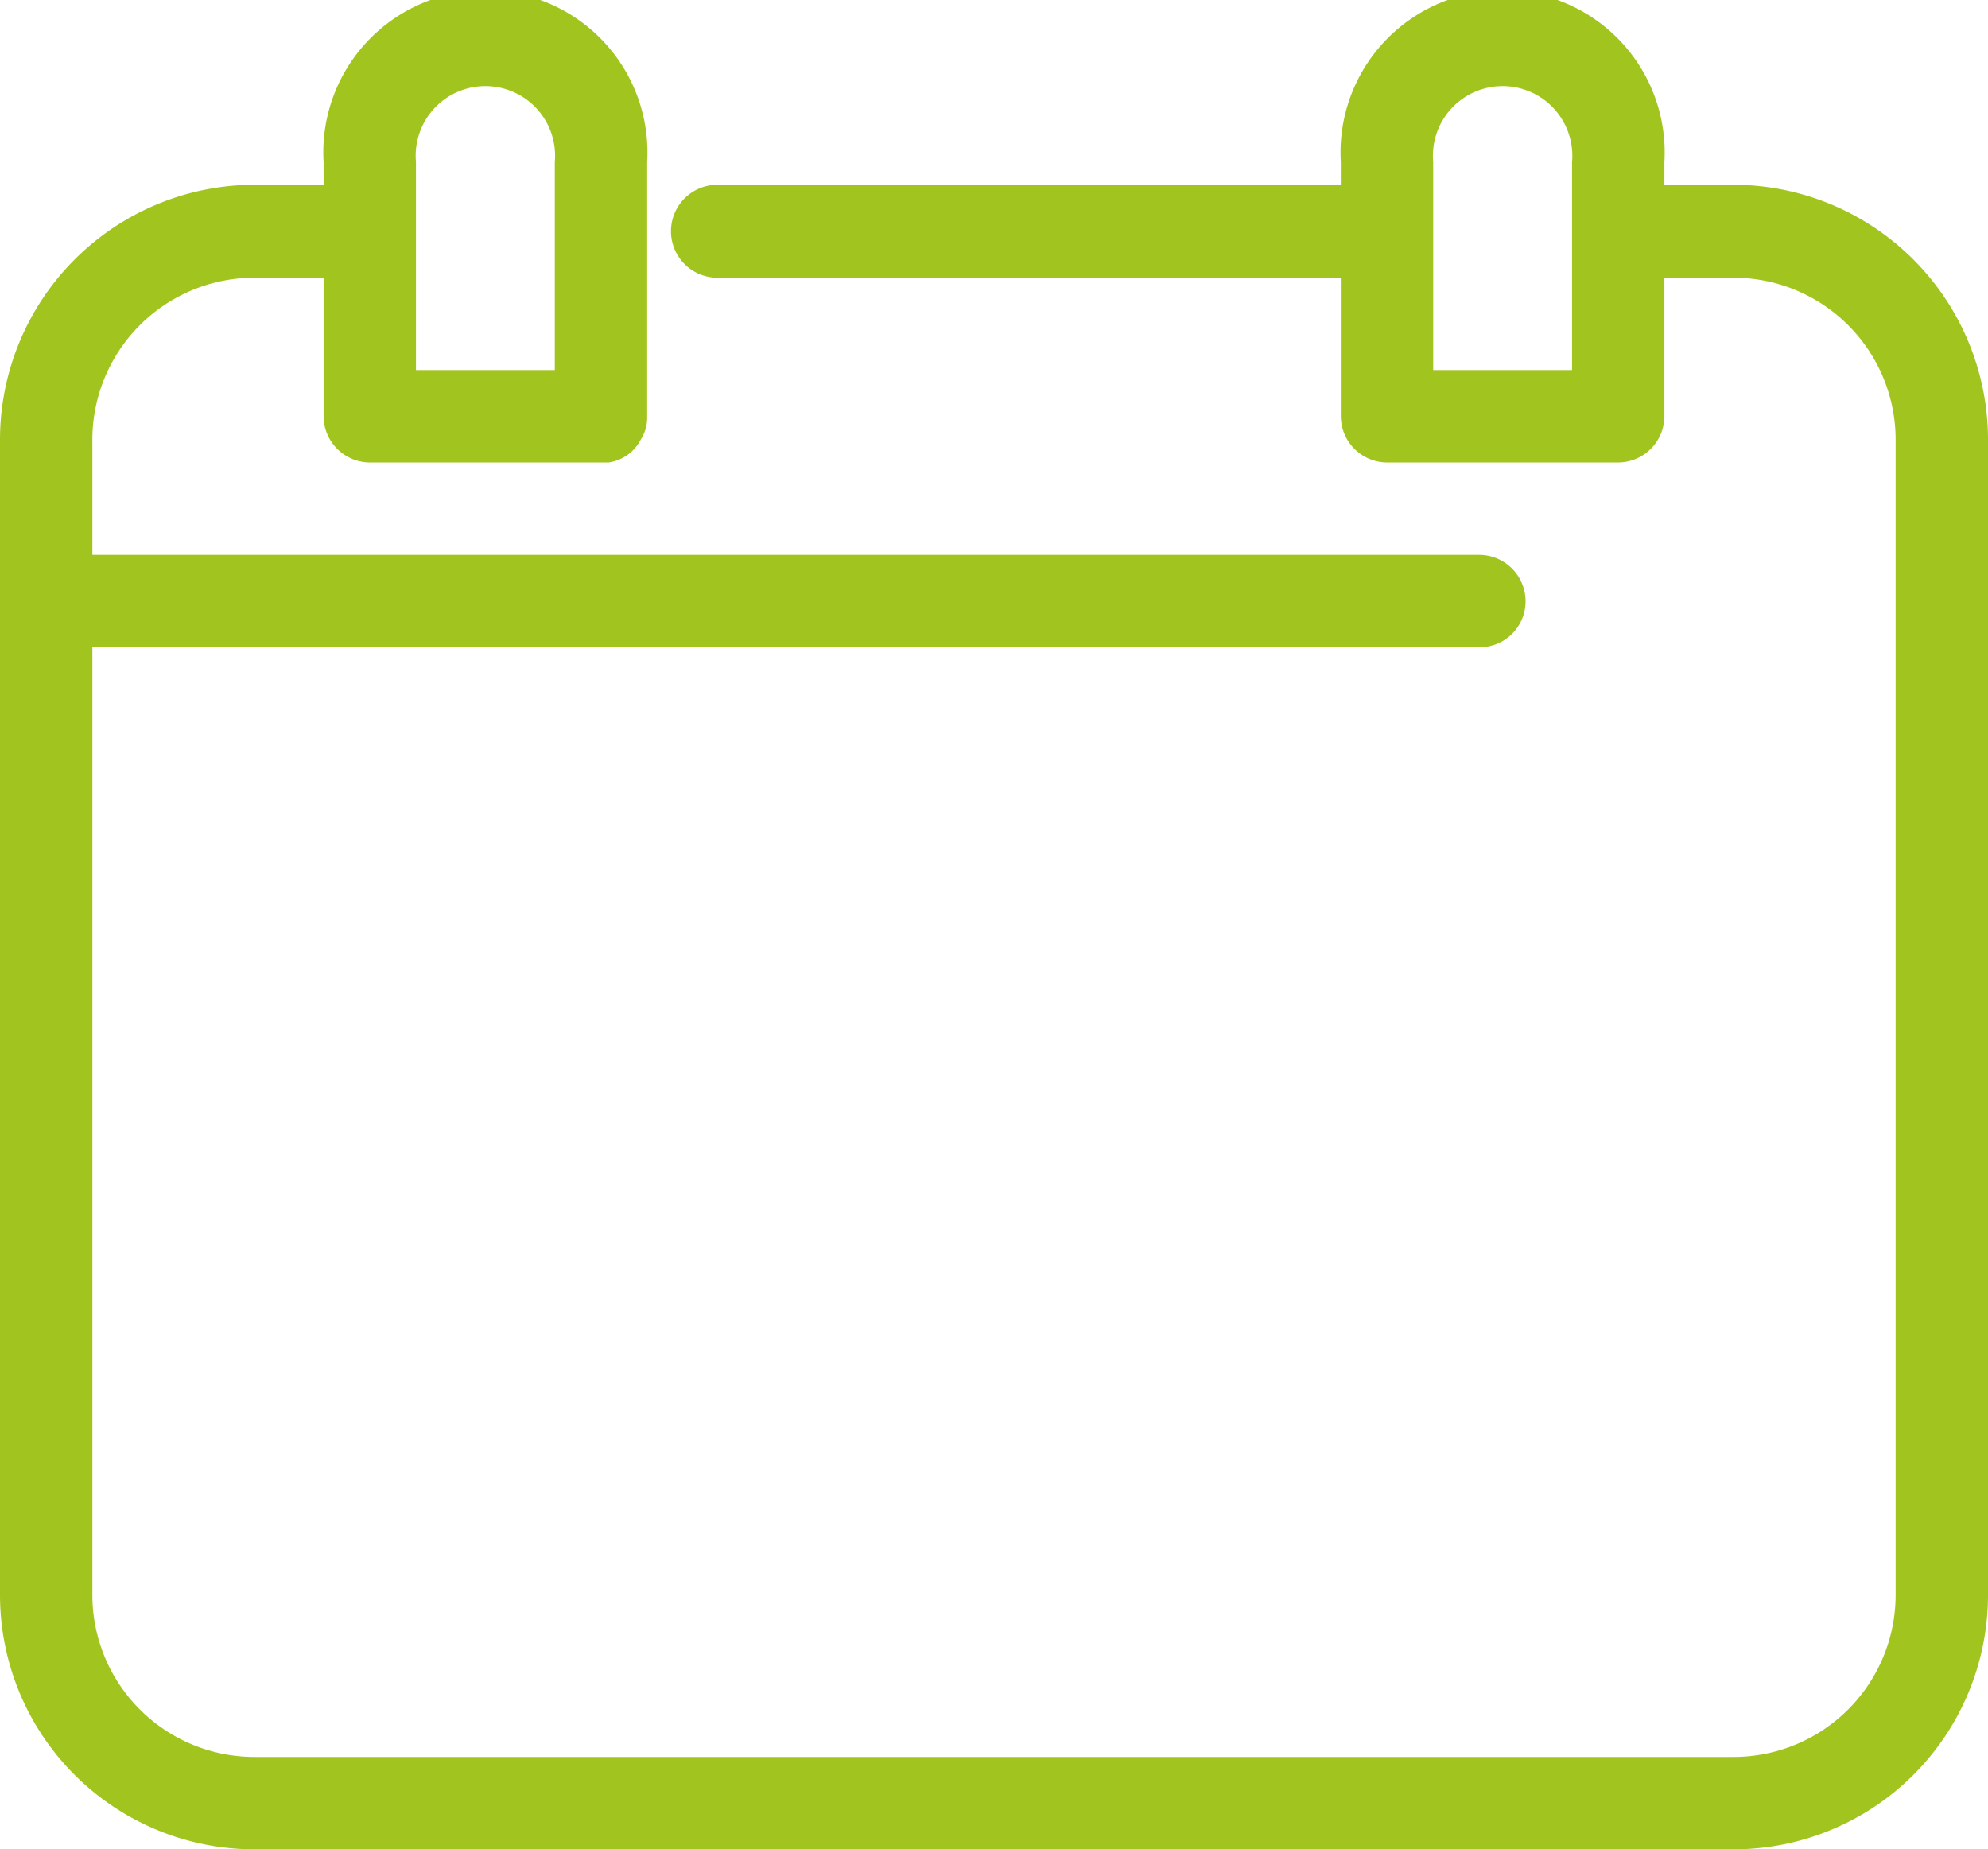
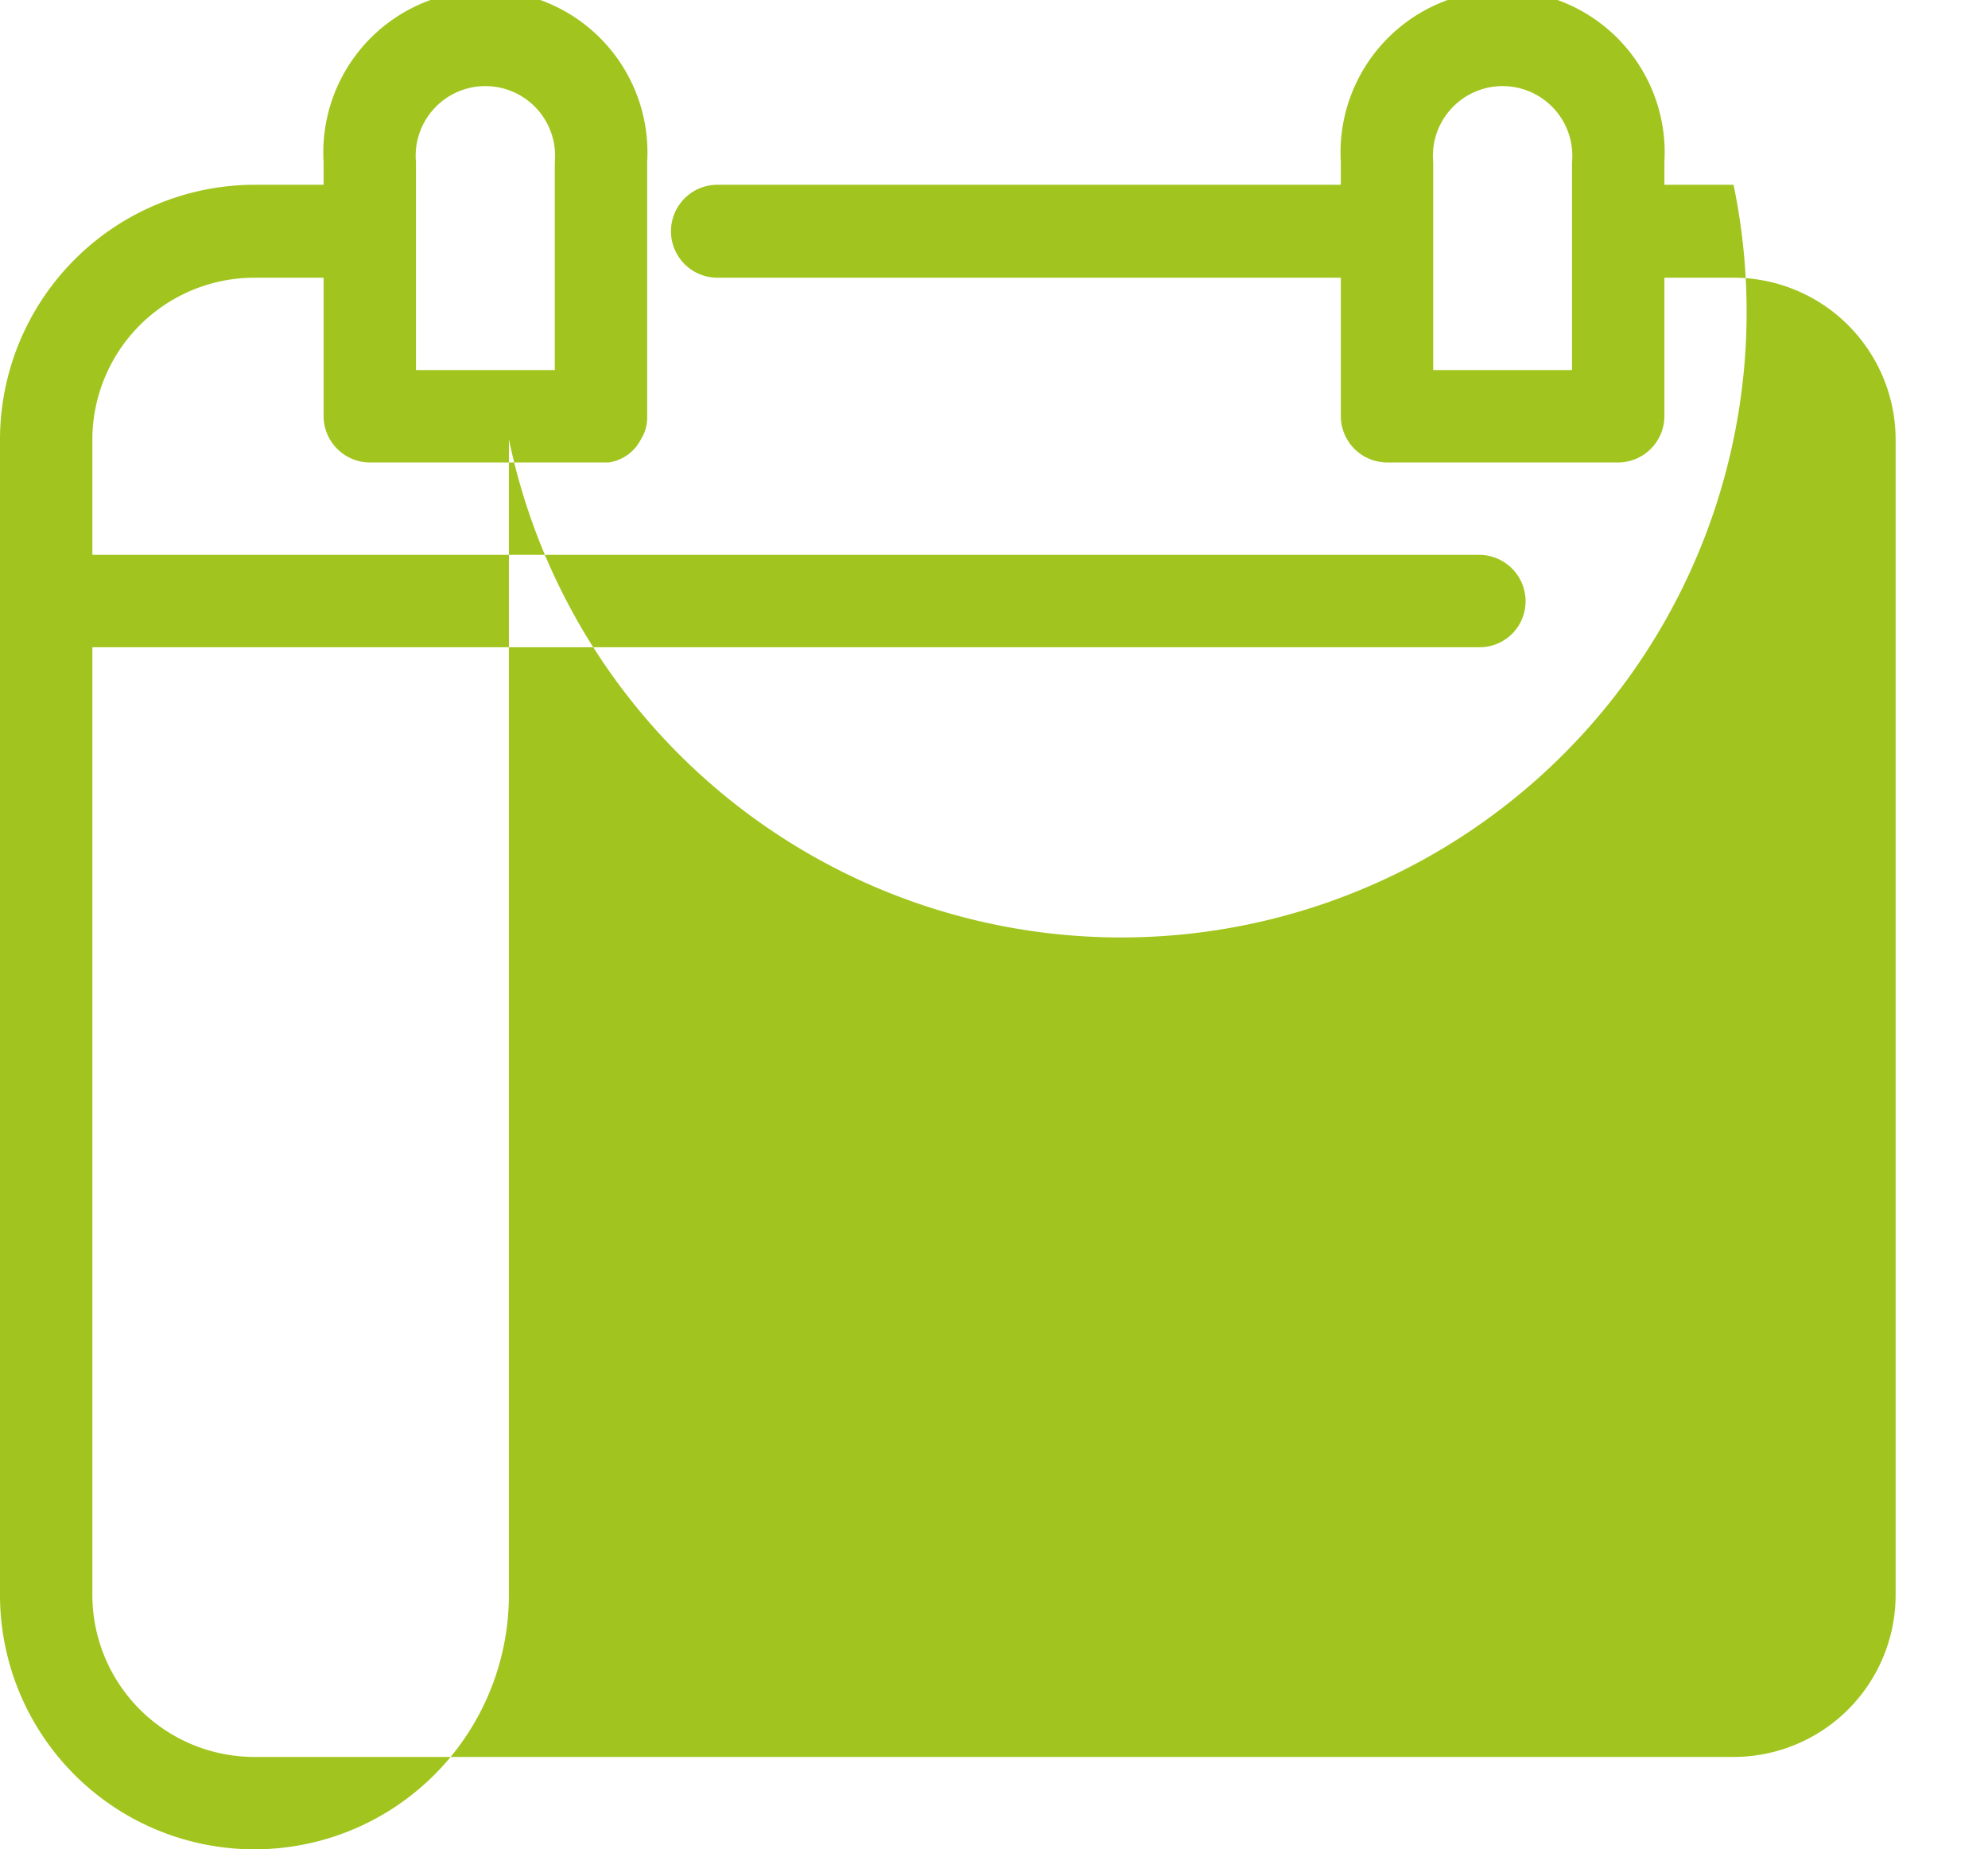
<svg xmlns="http://www.w3.org/2000/svg" viewBox="0 0 35.08 32.63">
  <defs>
    <style>.cls-1{fill:#a1c51e;}</style>
  </defs>
  <title>Element 2</title>
  <g id="Ebene_2" data-name="Ebene 2">
    <g id="Ebene_1-2" data-name="Ebene 1">
-       <path class="cls-1" d="M30.59,3.26H29.37v-.4a2.86,2.86,0,1,0-5.71,0v.4h-11a.82.82,0,0,0,0,1.64h11V7.34a.82.82,0,0,0,.81.82h4.08a.82.82,0,0,0,.82-.82V4.9h1.22a2.86,2.86,0,0,1,2.86,2.85v20.4A2.86,2.86,0,0,1,30.59,31H4.49a2.86,2.86,0,0,1-2.86-2.85V11.42H26.11a.81.81,0,0,0,.81-.81.82.82,0,0,0-.81-.82H1.63v-2A2.86,2.86,0,0,1,4.49,4.9H5.71V7.34a.82.82,0,0,0,.82.82h4.08l.13,0a.76.76,0,0,0,.57-.41.7.7,0,0,0,.11-.38V6.12h0V2.86a2.86,2.86,0,1,0-5.71,0v.4H4.49A4.5,4.5,0,0,0,0,7.75v20.4a4.49,4.49,0,0,0,4.49,4.48h26.1a4.49,4.49,0,0,0,4.49-4.48V7.75A4.5,4.5,0,0,0,30.59,3.26ZM27.74,6.53H25.29V2.86a1.23,1.23,0,1,1,2.45,0ZM7.34,2.86a1.23,1.23,0,1,1,2.45,0V6.53H7.34V4.08h0Z" />
+       <path class="cls-1" d="M30.59,3.26H29.37v-.4a2.86,2.86,0,1,0-5.71,0v.4h-11a.82.82,0,0,0,0,1.64h11V7.34a.82.82,0,0,0,.81.82h4.08a.82.82,0,0,0,.82-.82V4.9h1.22a2.86,2.86,0,0,1,2.86,2.85v20.4A2.86,2.86,0,0,1,30.59,31H4.49a2.86,2.86,0,0,1-2.86-2.85V11.42H26.11a.81.81,0,0,0,.81-.81.82.82,0,0,0-.81-.82H1.63v-2A2.86,2.86,0,0,1,4.49,4.9H5.71V7.34a.82.82,0,0,0,.82.82h4.08l.13,0a.76.76,0,0,0,.57-.41.7.7,0,0,0,.11-.38V6.12h0V2.86a2.86,2.86,0,1,0-5.71,0v.4H4.49A4.5,4.5,0,0,0,0,7.75v20.4a4.49,4.49,0,0,0,4.49,4.48a4.49,4.49,0,0,0,4.49-4.48V7.75A4.5,4.5,0,0,0,30.59,3.26ZM27.74,6.53H25.29V2.86a1.23,1.23,0,1,1,2.45,0ZM7.34,2.86a1.23,1.23,0,1,1,2.45,0V6.53H7.34V4.08h0Z" />
    </g>
  </g>
</svg>